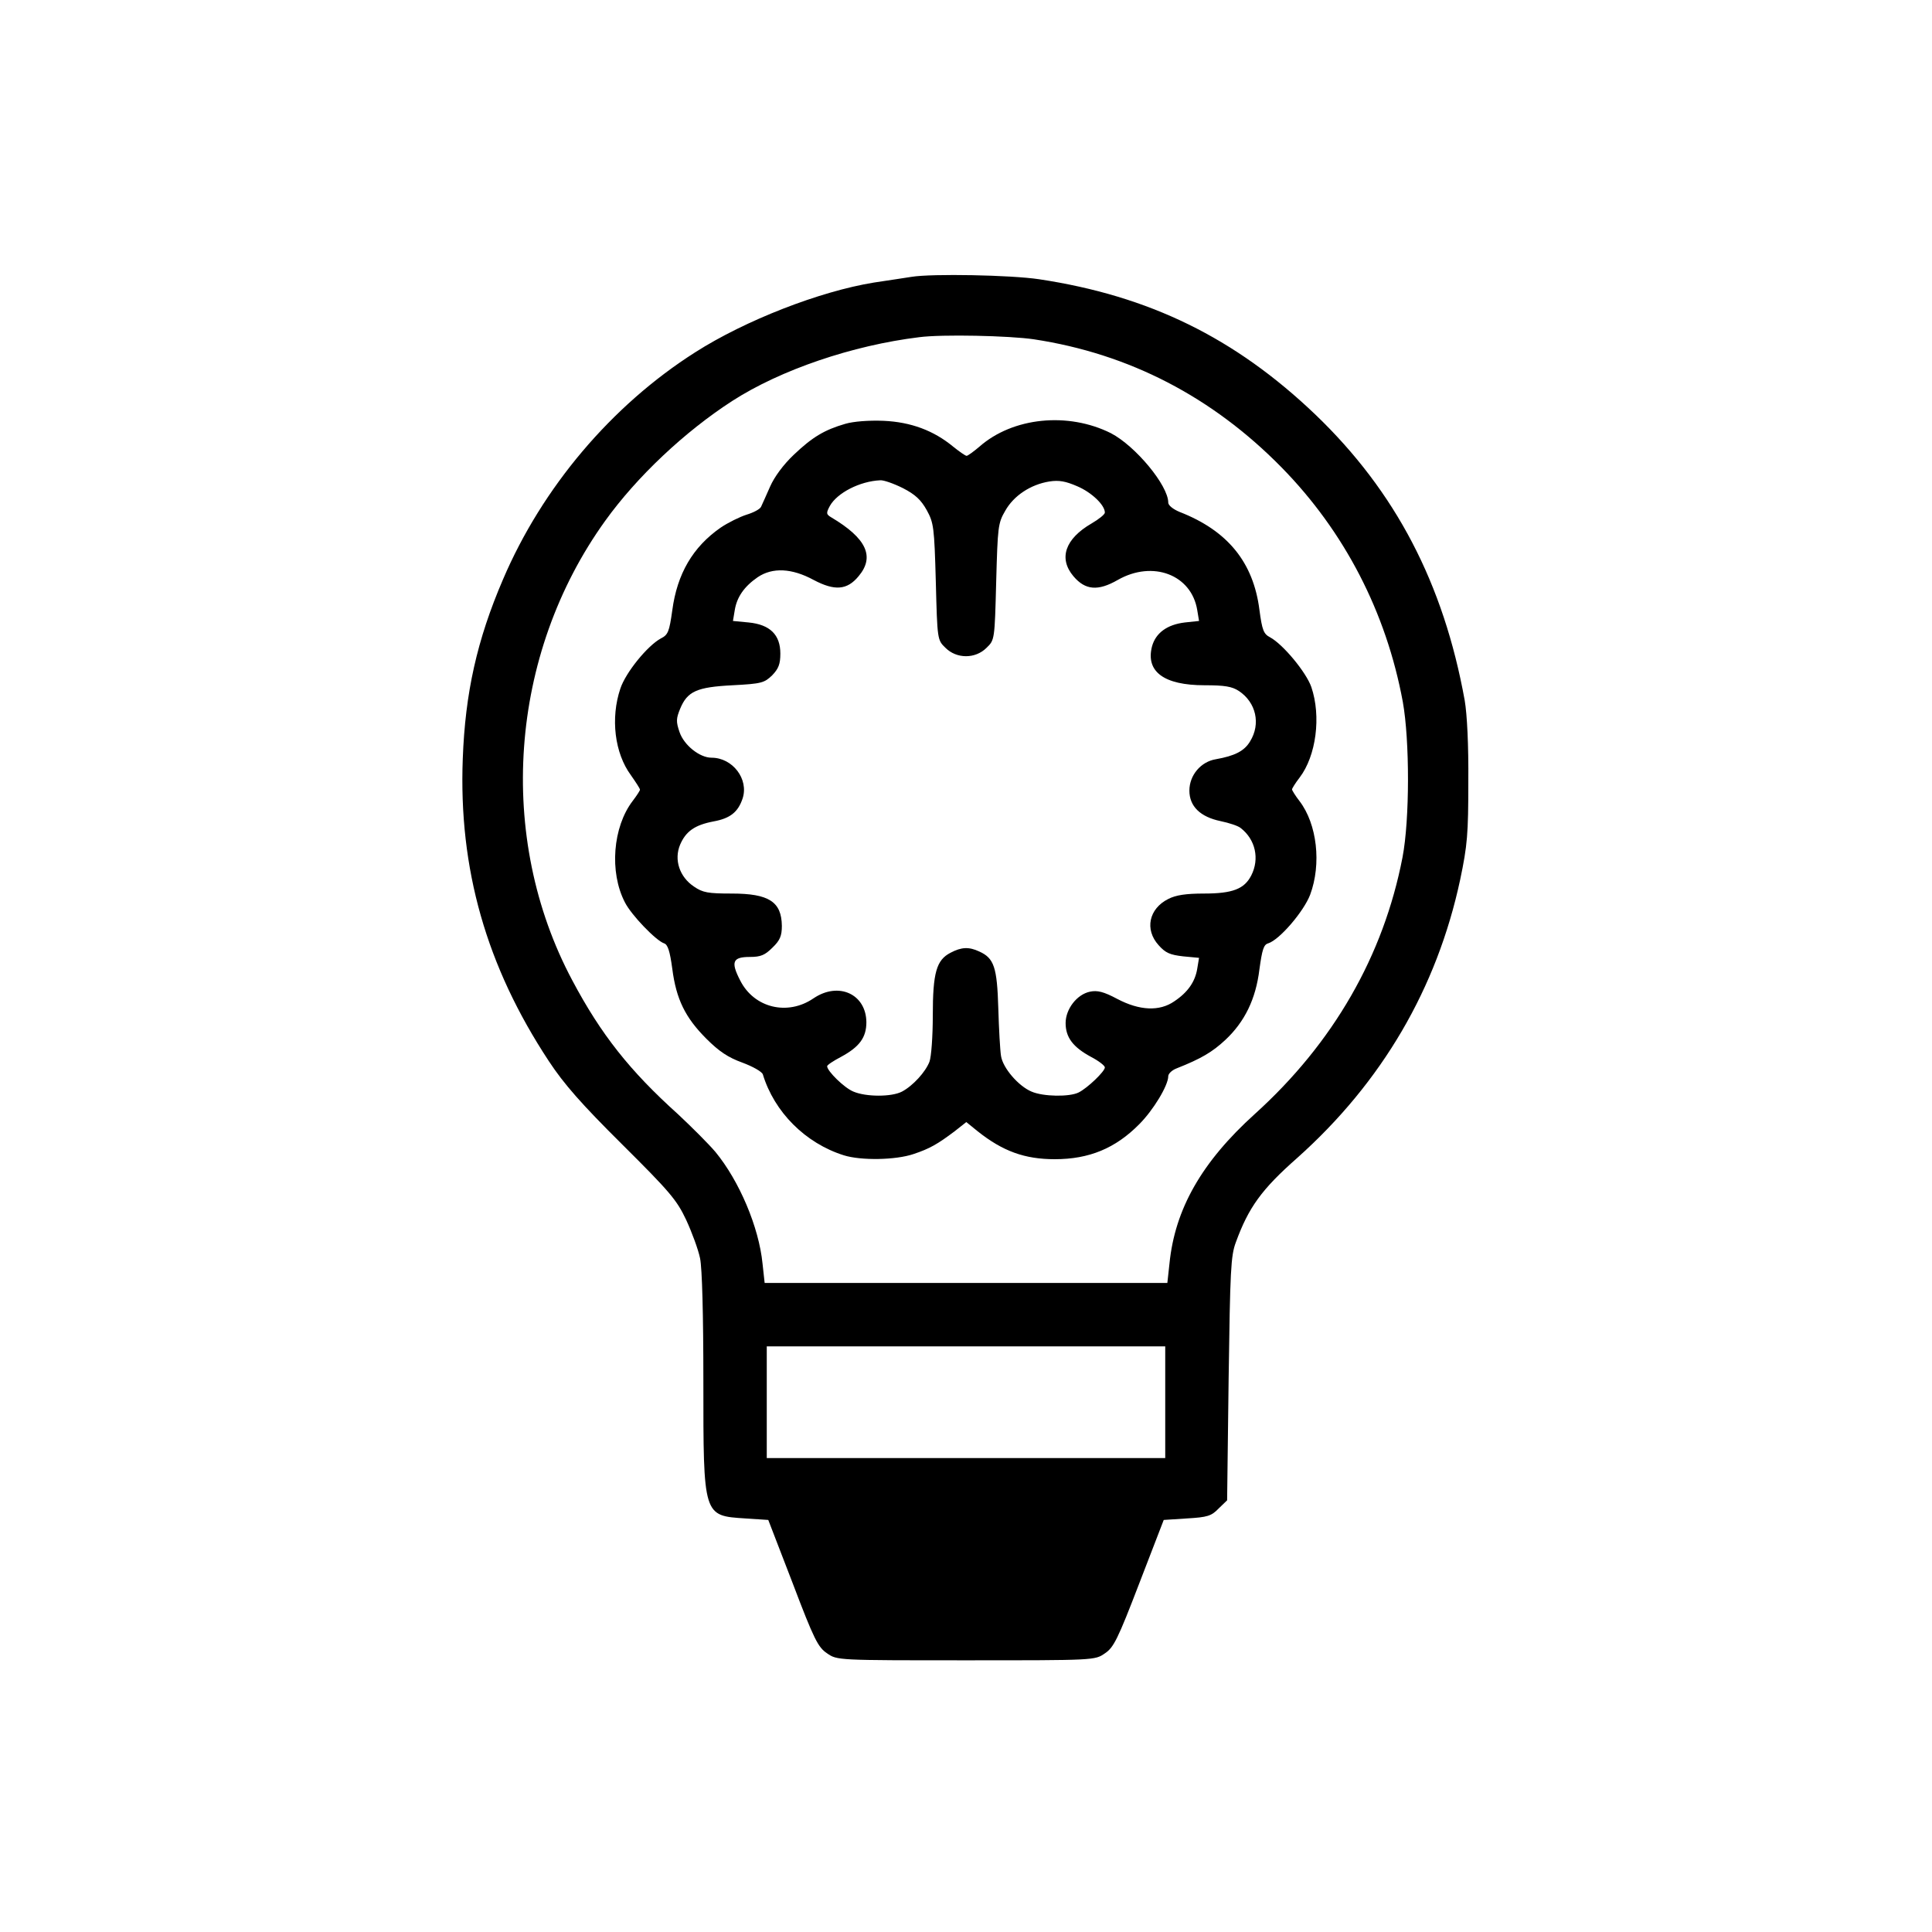
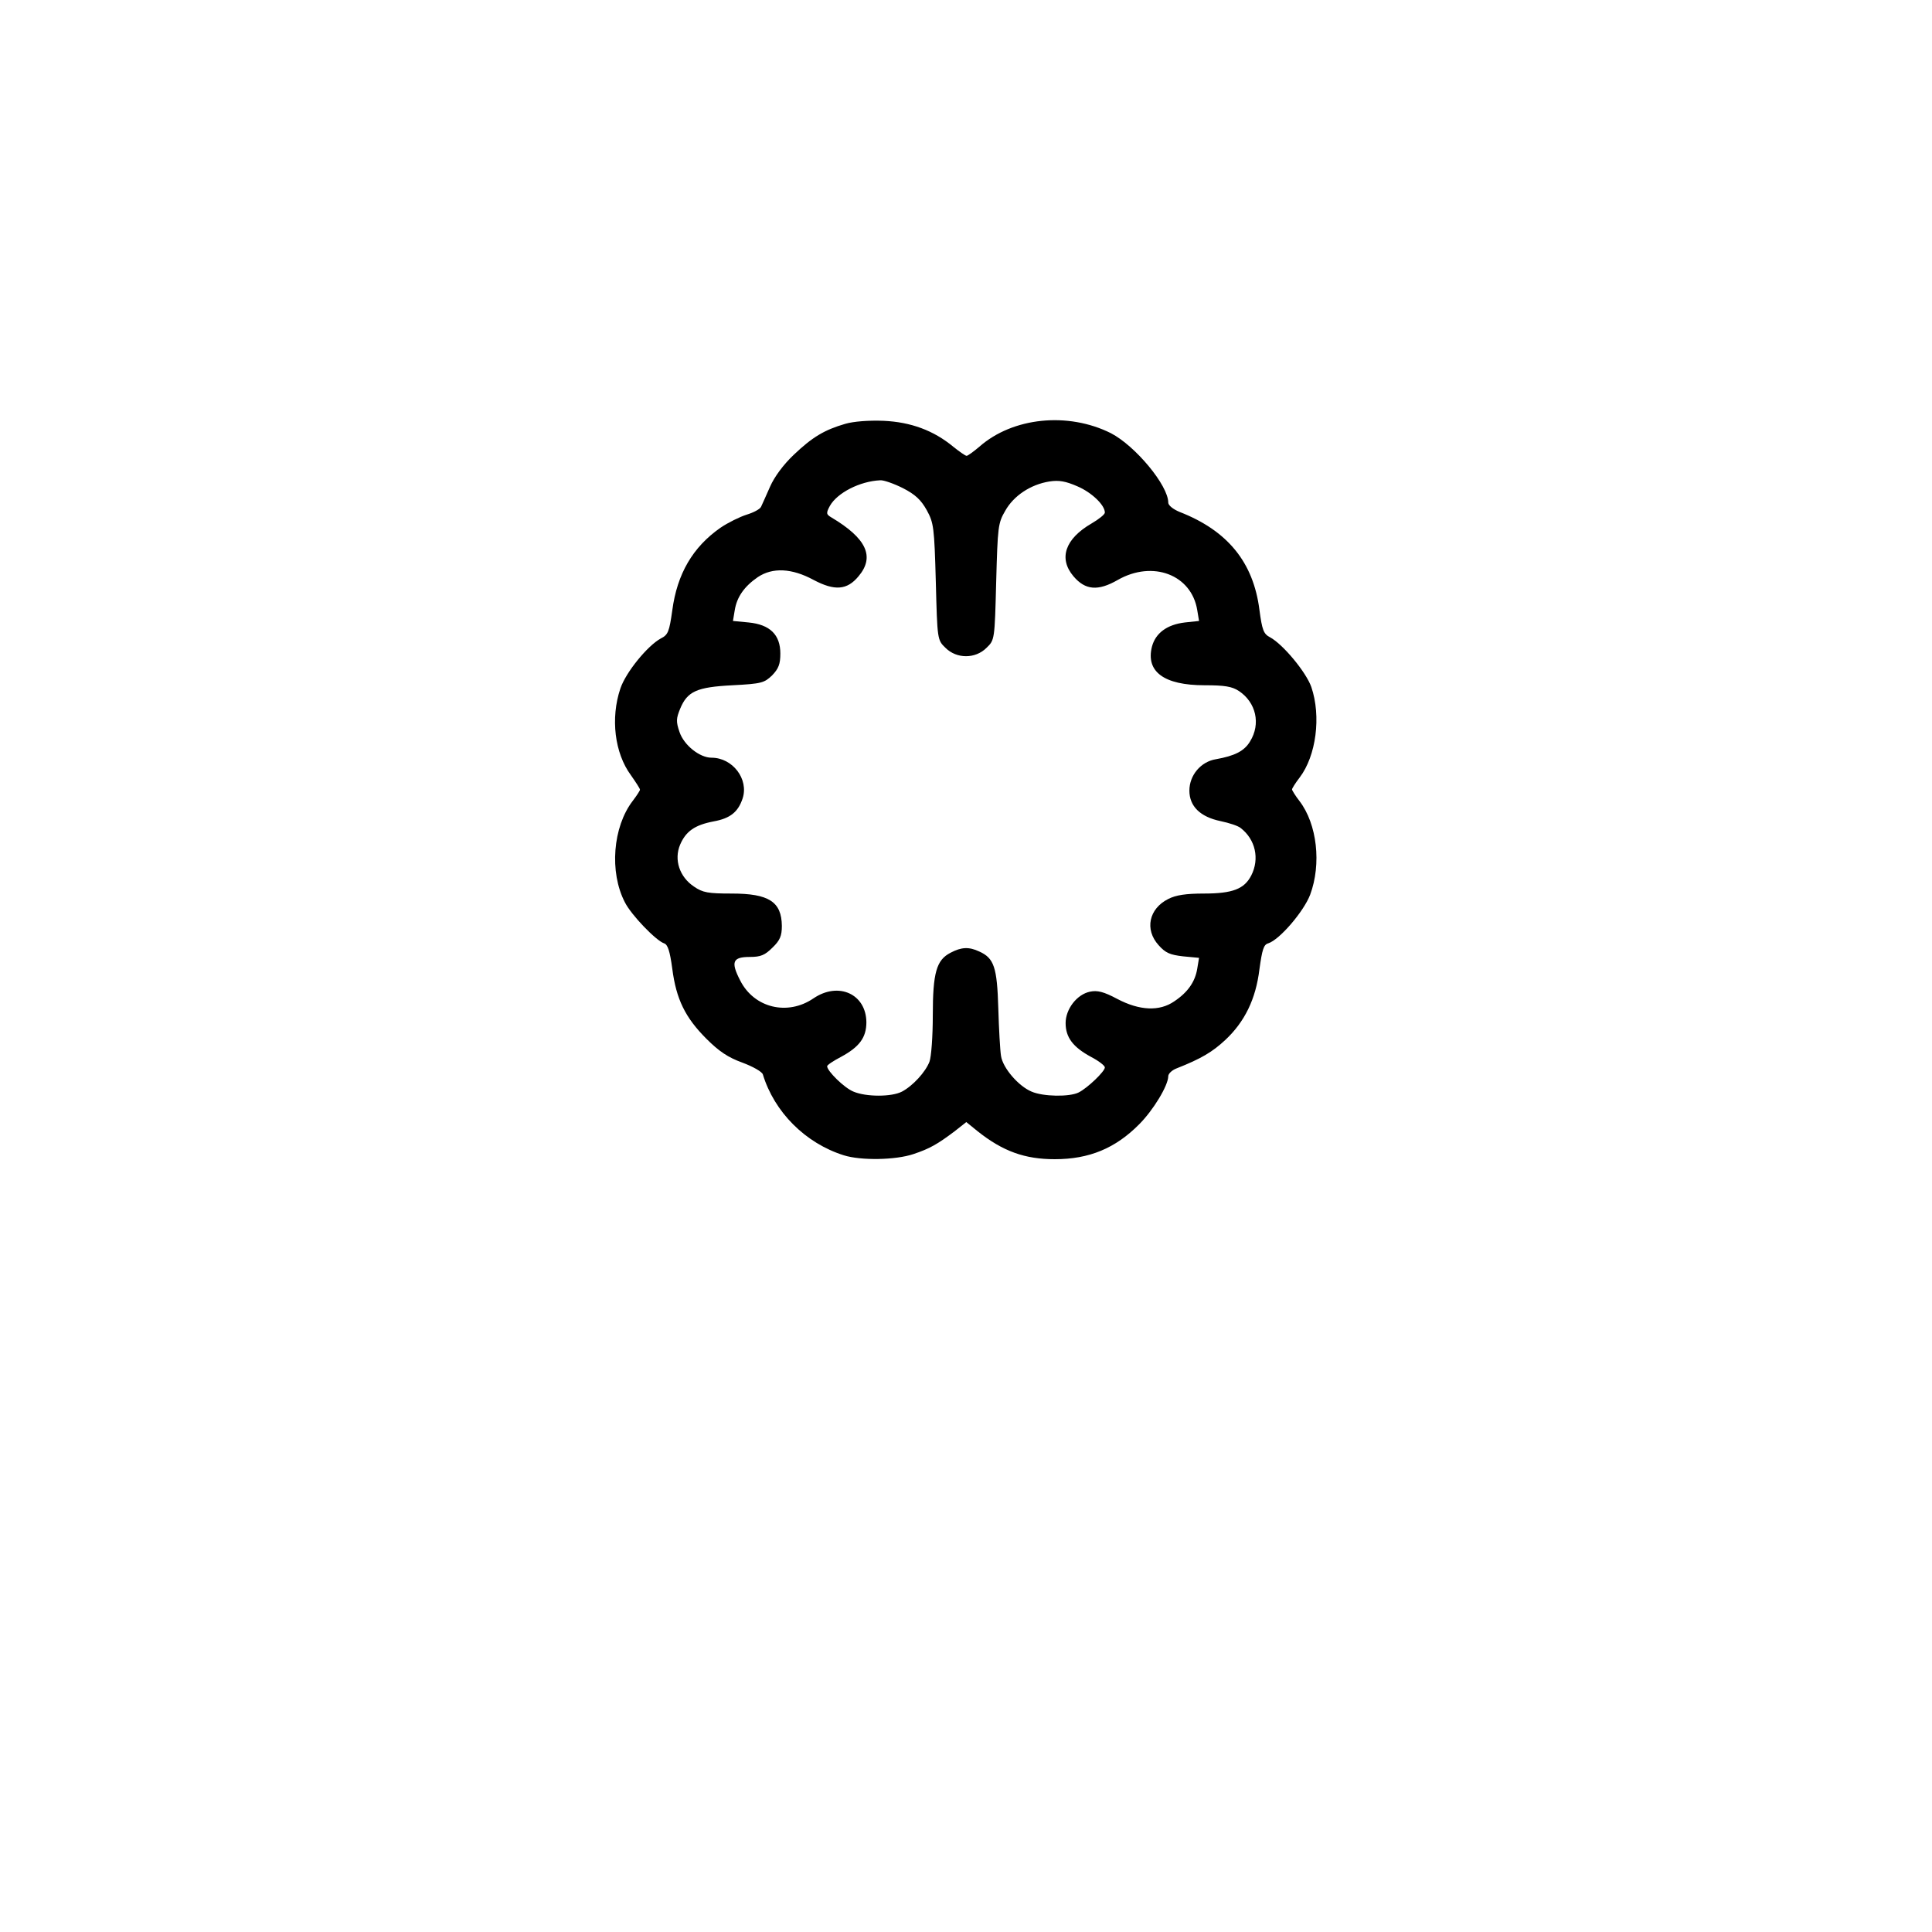
<svg xmlns="http://www.w3.org/2000/svg" version="1.0" width="640pt" height="640pt" viewBox="0 0 640 640" preserveAspectRatio="xMidYMid meet">
  <g transform="translate(0,640) scale(0.1,-0.1)" fill="#000000" stroke="none">
-     <path d="M3020 5483 c-14 -2 -70 -11 -125 -19 -179 -29 -426 -125 -592 -231 -277 -176 -507 -448 -637 -753 -86 -200 -125 -376 -133 -593 -14 -365 78 -688 285 -1002 50 -76 108 -142 243 -276 157 -156 181 -184 212 -250 19 -41 40 -98 46 -127 7 -33 11 -189 11 -408 0 -448 -1 -445 139 -454 l76 -5 81 -210 c71 -187 84 -212 114 -232 33 -23 34 -23 460 -23 426 0 427 0 460 23 29 19 43 47 114 232 l81 210 77 5 c68 4 81 8 105 33 l28 27 5 403 c5 358 7 407 24 452 42 115 85 175 203 279 281 251 463 562 540 922 24 114 27 152 27 324 1 122 -4 223 -12 270 -70 387 -229 692 -495 947 -266 254 -550 393 -915 448 -93 14 -354 19 -422 8z m405 -207 c316 -48 591 -191 820 -424 209 -213 347 -480 402 -777 23 -128 23 -390 -1 -515 -63 -326 -229 -615 -489 -850 -176 -159 -265 -315 -283 -496 l-7 -64 -667 0 -667 0 -7 64 c-12 121 -77 274 -156 370 -22 26 -78 82 -124 125 -159 143 -255 264 -350 443 -253 474 -210 1080 109 1523 105 146 263 295 421 397 160 103 398 184 619 211 76 10 299 5 380 -7z m435 -3521 l0 -185 -660 0 -660 0 0 185 0 185 660 0 660 0 0 -185z" data-index="0" style="visibility: visible;" />
    <path d="M2800 4996 c-69 -20 -109 -44 -170 -102 -35 -33 -65 -74 -79 -106 -13 -29 -26 -59 -30 -67 -4 -8 -25 -19 -48 -26 -22 -7 -61 -26 -86 -43 -92 -64 -144 -153 -160 -274 -10 -71 -14 -81 -38 -93 -44 -24 -116 -112 -134 -166 -33 -98 -19 -214 35 -287 16 -23 30 -44 30 -48 0 -3 -11 -20 -24 -37 -66 -86 -78 -236 -26 -336 21 -42 103 -127 130 -136 12 -4 19 -25 27 -84 13 -101 43 -162 113 -232 42 -42 72 -62 119 -79 35 -13 65 -30 68 -39 38 -125 141 -228 268 -268 57 -18 172 -16 231 4 54 18 80 33 137 76 l38 30 37 -30 c84 -67 157 -93 256 -93 114 0 201 36 280 116 46 46 96 128 96 159 0 8 12 20 28 26 81 32 118 54 161 94 64 60 101 135 113 234 9 65 14 82 29 86 38 12 118 106 139 161 38 102 23 234 -35 310 -14 18 -25 36 -25 39 0 3 11 21 25 39 55 72 72 203 39 300 -17 49 -94 142 -137 165 -21 11 -26 23 -35 91 -20 157 -105 262 -264 324 -22 9 -38 22 -38 31 0 57 -109 188 -190 230 -142 71 -325 53 -436 -45 -19 -16 -38 -30 -42 -30 -4 0 -24 14 -44 30 -65 54 -141 82 -231 86 -49 2 -100 -2 -127 -10z m191 -213 c41 -21 60 -39 79 -73 23 -42 25 -56 30 -237 5 -192 5 -193 32 -219 37 -37 99 -37 136 0 27 26 27 27 32 219 5 182 6 194 30 235 28 50 84 87 146 97 32 5 54 1 93 -16 47 -20 91 -62 91 -87 0 -6 -20 -22 -44 -36 -88 -51 -110 -116 -60 -175 39 -46 81 -50 147 -12 116 66 244 17 263 -100 l6 -36 -47 -5 c-59 -7 -97 -35 -109 -80 -21 -83 40 -128 174 -128 67 0 91 -4 114 -19 57 -38 73 -109 37 -167 -19 -32 -51 -48 -113 -59 -50 -8 -88 -53 -88 -104 0 -52 36 -87 103 -101 29 -6 59 -16 67 -23 49 -38 63 -102 35 -157 -23 -45 -62 -60 -157 -60 -59 0 -93 -5 -118 -18 -64 -32 -79 -101 -32 -153 23 -26 38 -32 81 -37 l53 -5 -6 -36 c-7 -43 -31 -78 -76 -108 -49 -34 -115 -31 -189 8 -45 24 -66 29 -90 24 -44 -9 -81 -58 -81 -104 0 -48 25 -80 84 -112 25 -13 46 -29 46 -35 0 -13 -57 -68 -87 -83 -30 -15 -117 -14 -156 3 -43 18 -95 78 -101 118 -3 18 -7 89 -9 158 -4 136 -14 166 -63 188 -34 16 -59 15 -95 -4 -47 -24 -59 -66 -59 -208 0 -69 -5 -137 -11 -153 -13 -34 -55 -80 -91 -99 -34 -18 -119 -18 -161 0 -30 12 -87 68 -87 84 0 4 21 18 46 31 61 33 84 64 84 115 -1 93 -92 135 -175 79 -86 -59 -197 -32 -243 59 -32 62 -25 78 32 78 36 0 50 6 75 31 25 24 31 39 31 72 -1 80 -43 107 -166 107 -78 0 -96 3 -125 23 -48 32 -67 89 -46 139 19 44 48 65 111 77 55 10 81 31 96 76 21 64 -33 135 -103 135 -39 0 -91 41 -106 85 -12 35 -11 45 2 77 24 58 55 72 174 78 96 5 105 8 131 33 21 22 27 37 27 72 0 62 -34 96 -105 103 l-52 5 6 36 c7 43 31 78 76 109 49 33 113 30 185 -9 70 -37 111 -34 149 12 55 65 26 126 -90 195 -17 10 -18 14 -5 38 24 43 99 82 167 85 11 1 45 -11 75 -26z" data-index="1" style="visibility: visible;" />
  </g>
</svg>